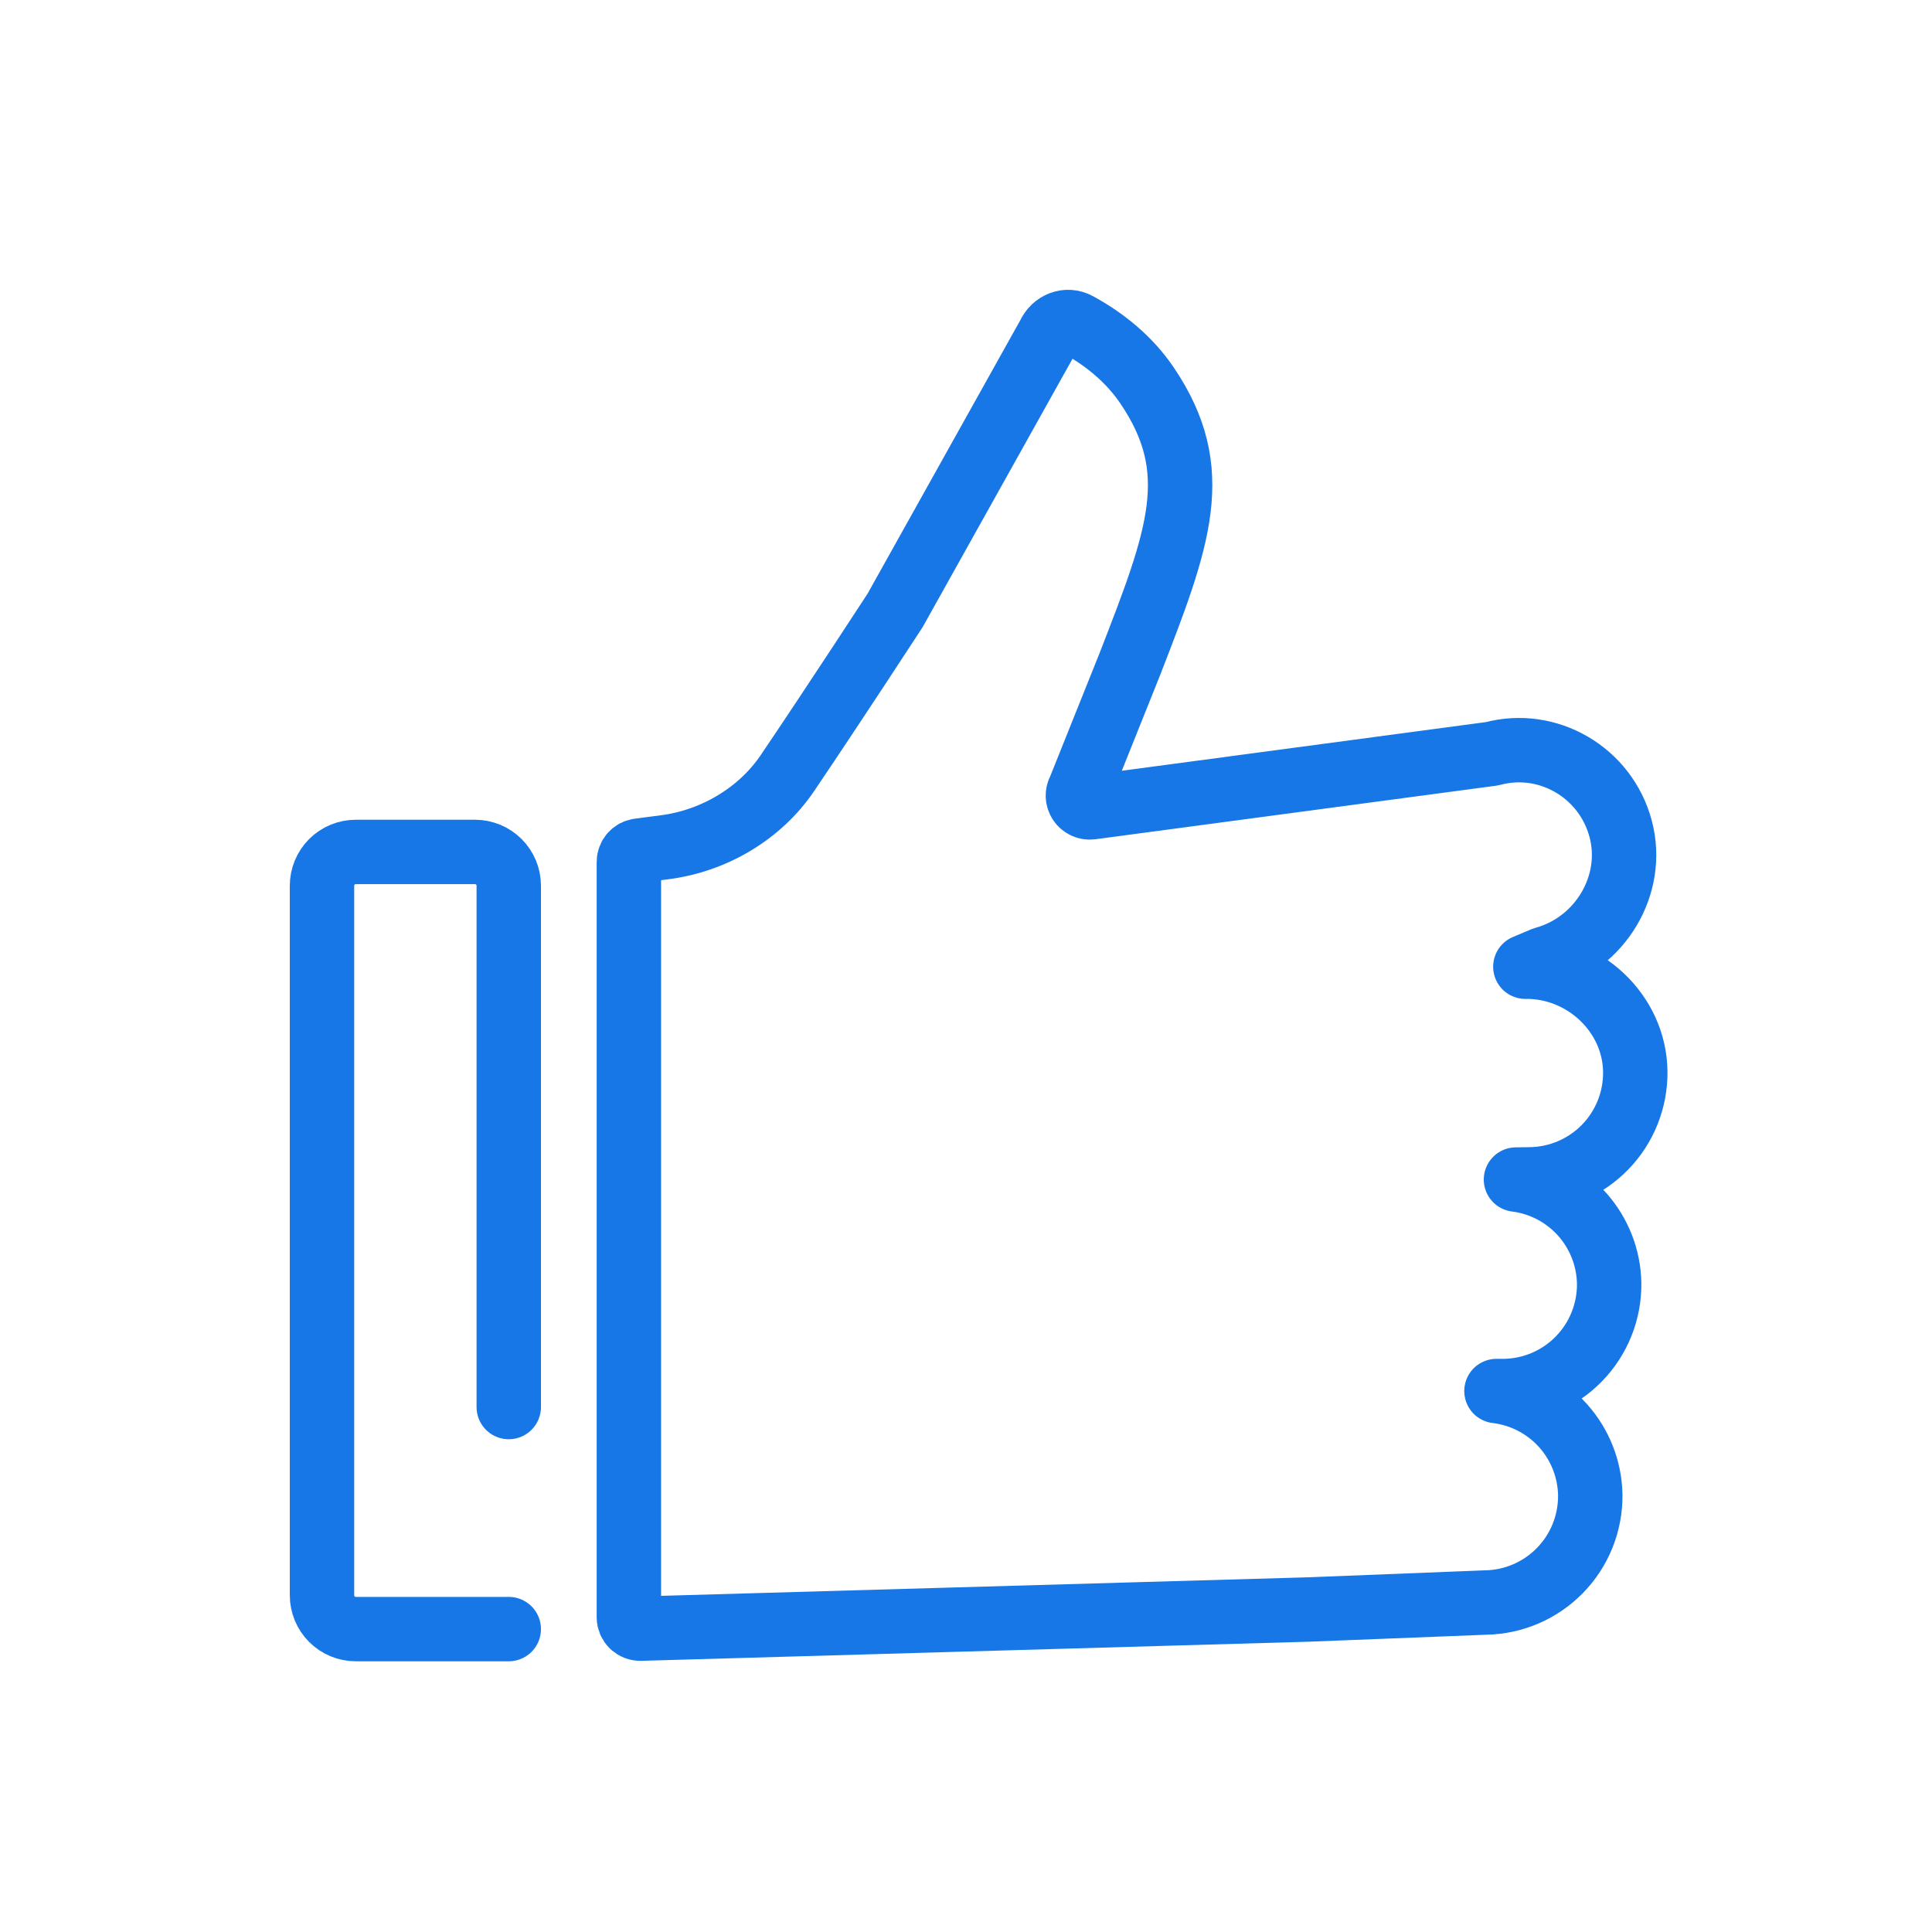
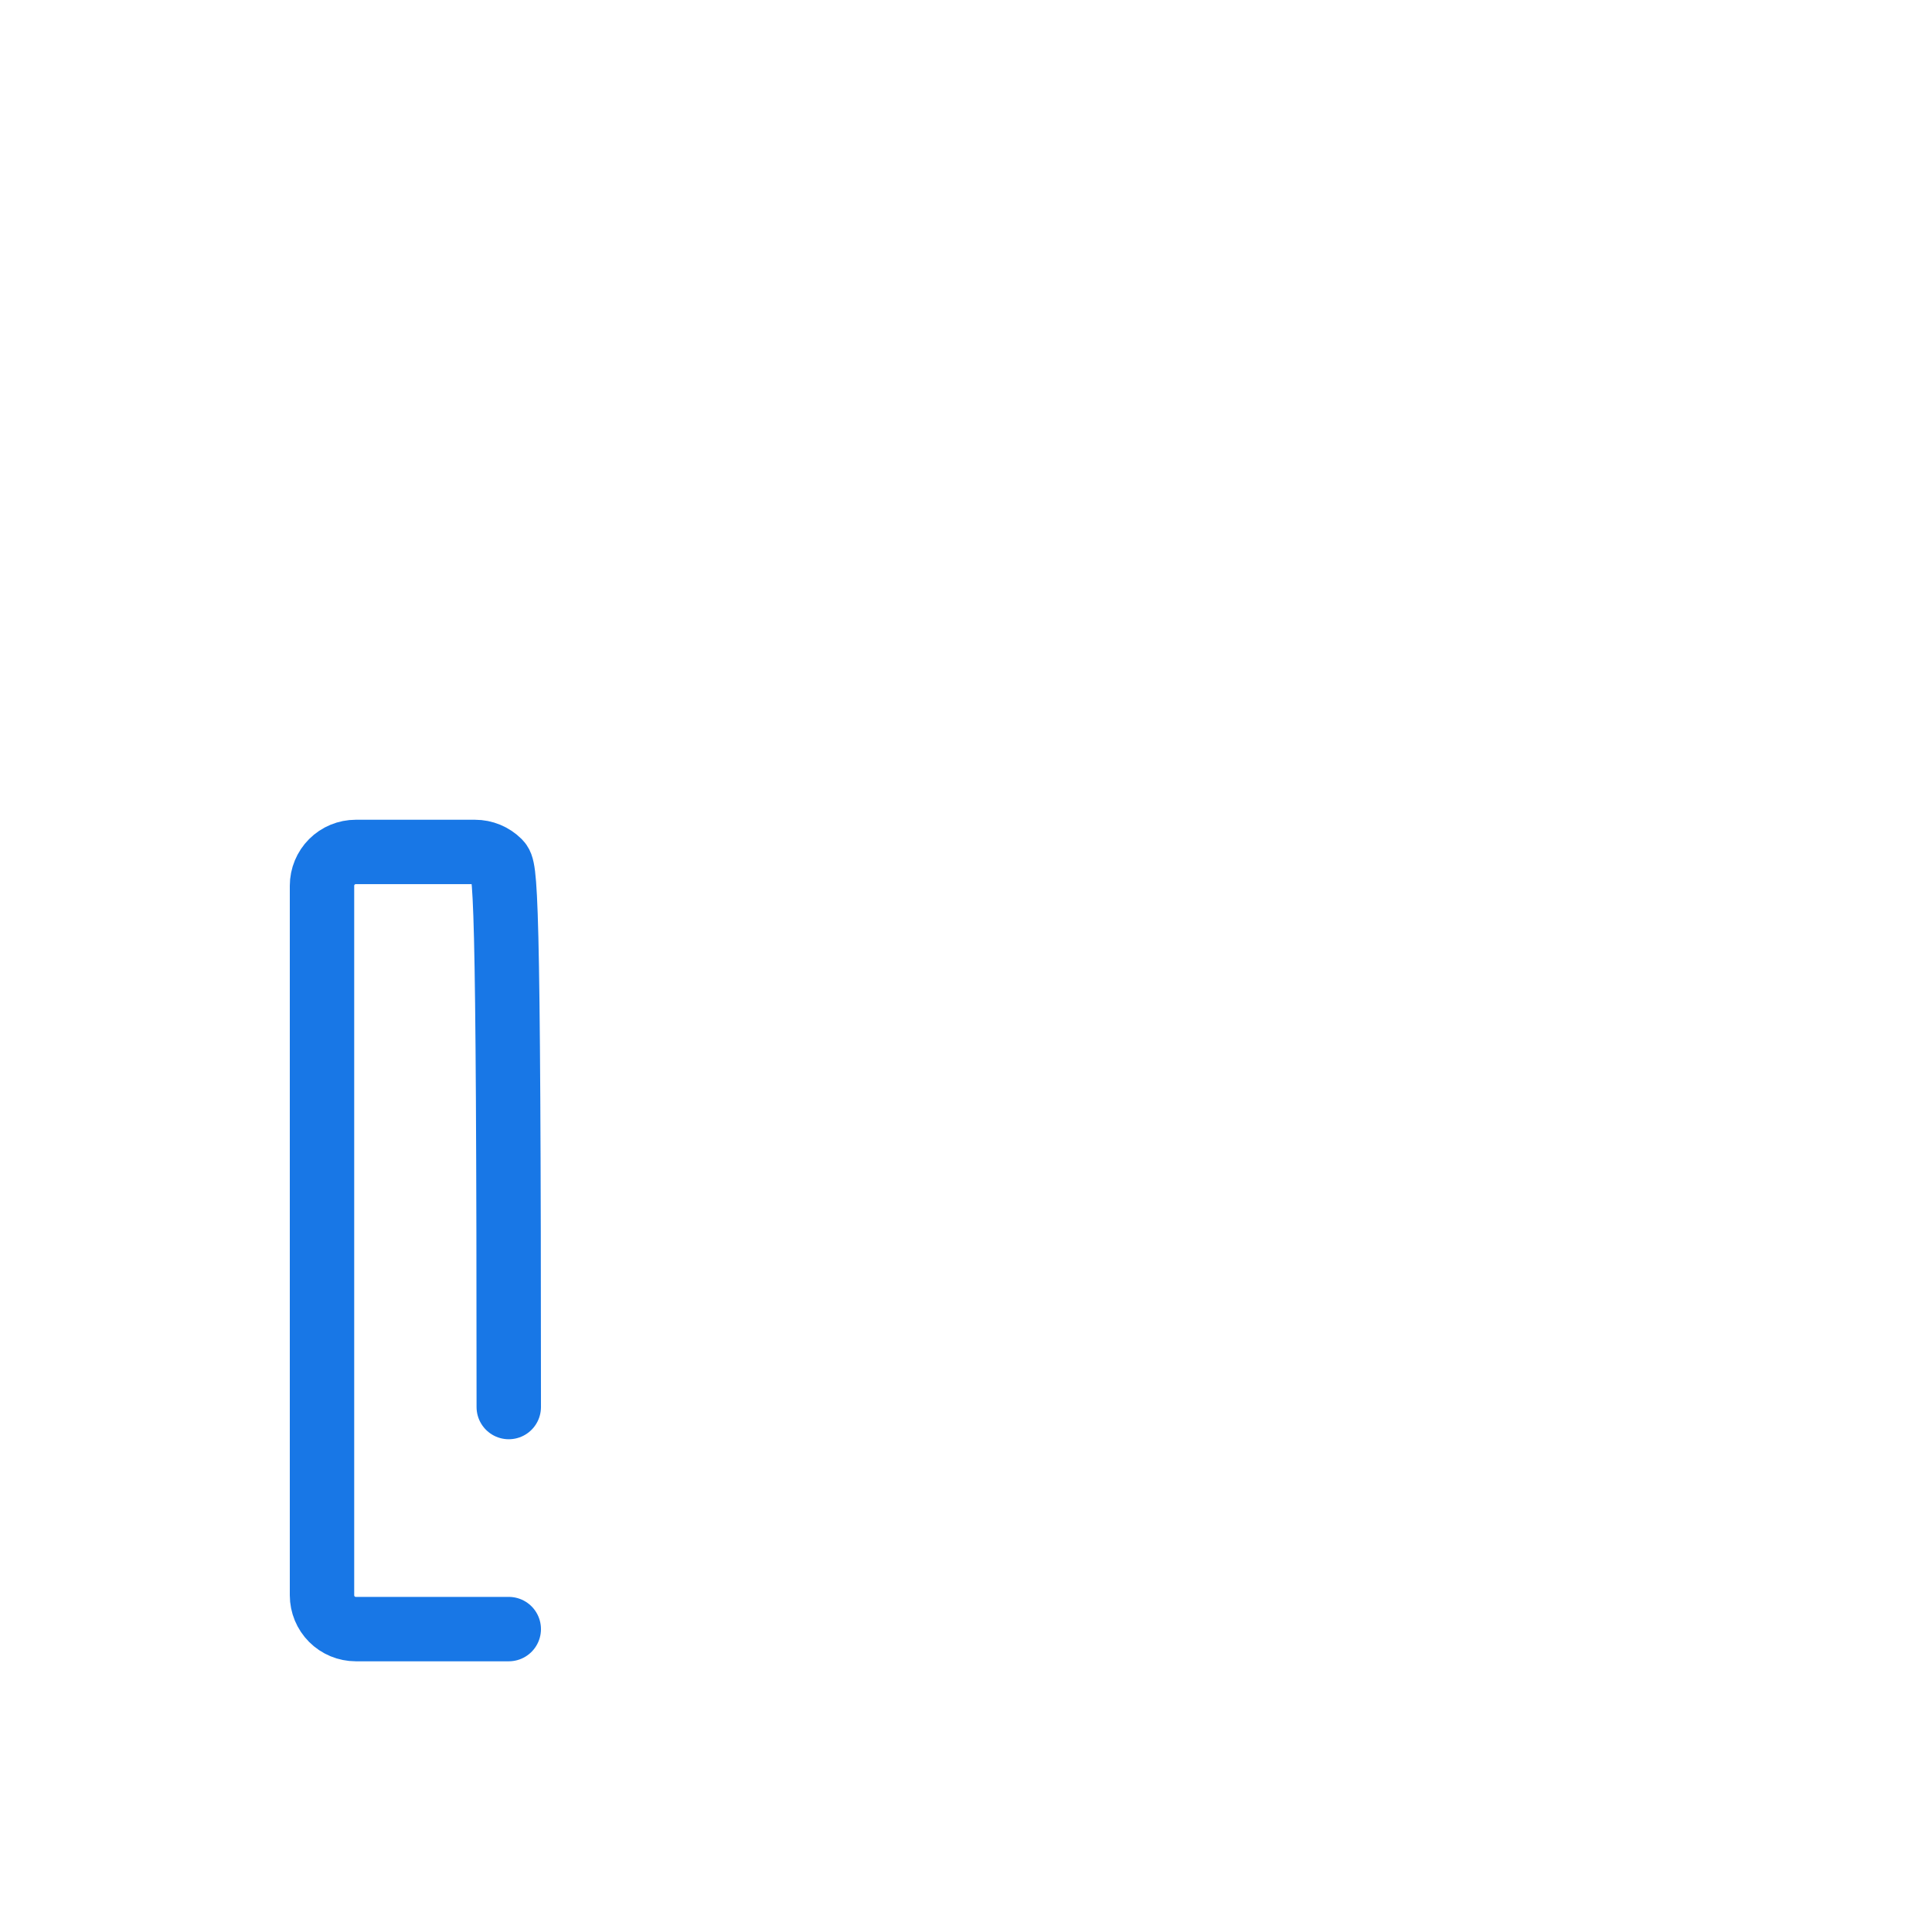
<svg xmlns="http://www.w3.org/2000/svg" width="60" height="60" viewBox="0 0 60 60" fill="none">
-   <path d="M15.8 43.697V27.507C15.8 27.229 15.69 26.962 15.493 26.765C15.296 26.568 15.029 26.458 14.751 26.458H11.05C10.771 26.458 10.504 26.568 10.307 26.765C10.111 26.962 10 27.229 10 27.507V49.543C10 49.821 10.111 50.088 10.307 50.285C10.504 50.482 10.771 50.593 11.05 50.593H15.8" stroke="#1877E6" stroke-width="2" stroke-miterlimit="10" stroke-linecap="round" />
-   <path d="M50.785 33.278C50.762 31.464 49.186 29.998 47.371 30.022L47.95 29.778C49.684 29.308 50.796 27.491 50.331 25.741C49.867 23.989 48.069 22.939 46.335 23.409L33.893 25.072C33.824 25.081 33.755 25.072 33.692 25.043C33.629 25.015 33.575 24.97 33.537 24.912C33.499 24.855 33.477 24.788 33.475 24.719C33.473 24.651 33.491 24.582 33.526 24.523L35.078 20.651C36.619 16.688 37.415 14.623 35.624 11.973C35.086 11.176 34.328 10.546 33.467 10.077C33.134 9.895 32.733 10.047 32.568 10.416L27.797 18.959C27.797 18.959 25.862 21.929 24.453 24.011C23.596 25.278 22.163 26.116 20.646 26.312L19.839 26.417C19.754 26.428 19.675 26.47 19.619 26.534C19.562 26.599 19.53 26.682 19.53 26.768V50.225C19.53 50.272 19.54 50.319 19.558 50.363C19.577 50.407 19.604 50.447 19.638 50.48C19.673 50.513 19.713 50.539 19.758 50.556C19.802 50.573 19.85 50.581 19.897 50.579L40.651 49.984L46.131 49.768C47.005 49.755 47.838 49.396 48.448 48.77C49.058 48.145 49.396 47.303 49.387 46.429V46.429C49.374 45.63 49.071 44.862 48.536 44.268C48 43.675 47.268 43.295 46.474 43.2H46.718C47.592 43.186 48.424 42.827 49.034 42.201C49.644 41.576 49.982 40.734 49.974 39.861V39.861C49.961 39.064 49.661 38.299 49.13 37.706C48.598 37.113 47.87 36.731 47.08 36.632L47.531 36.626C48.406 36.611 49.239 36.251 49.849 35.624C50.459 34.997 50.795 34.153 50.785 33.278V33.278Z" stroke="#1877E6" stroke-width="2" stroke-linecap="round" stroke-linejoin="round" />
+   <path d="M15.8 43.697C15.8 27.229 15.69 26.962 15.493 26.765C15.296 26.568 15.029 26.458 14.751 26.458H11.05C10.771 26.458 10.504 26.568 10.307 26.765C10.111 26.962 10 27.229 10 27.507V49.543C10 49.821 10.111 50.088 10.307 50.285C10.504 50.482 10.771 50.593 11.05 50.593H15.8" stroke="#1877E6" stroke-width="2" stroke-miterlimit="10" stroke-linecap="round" />
</svg>